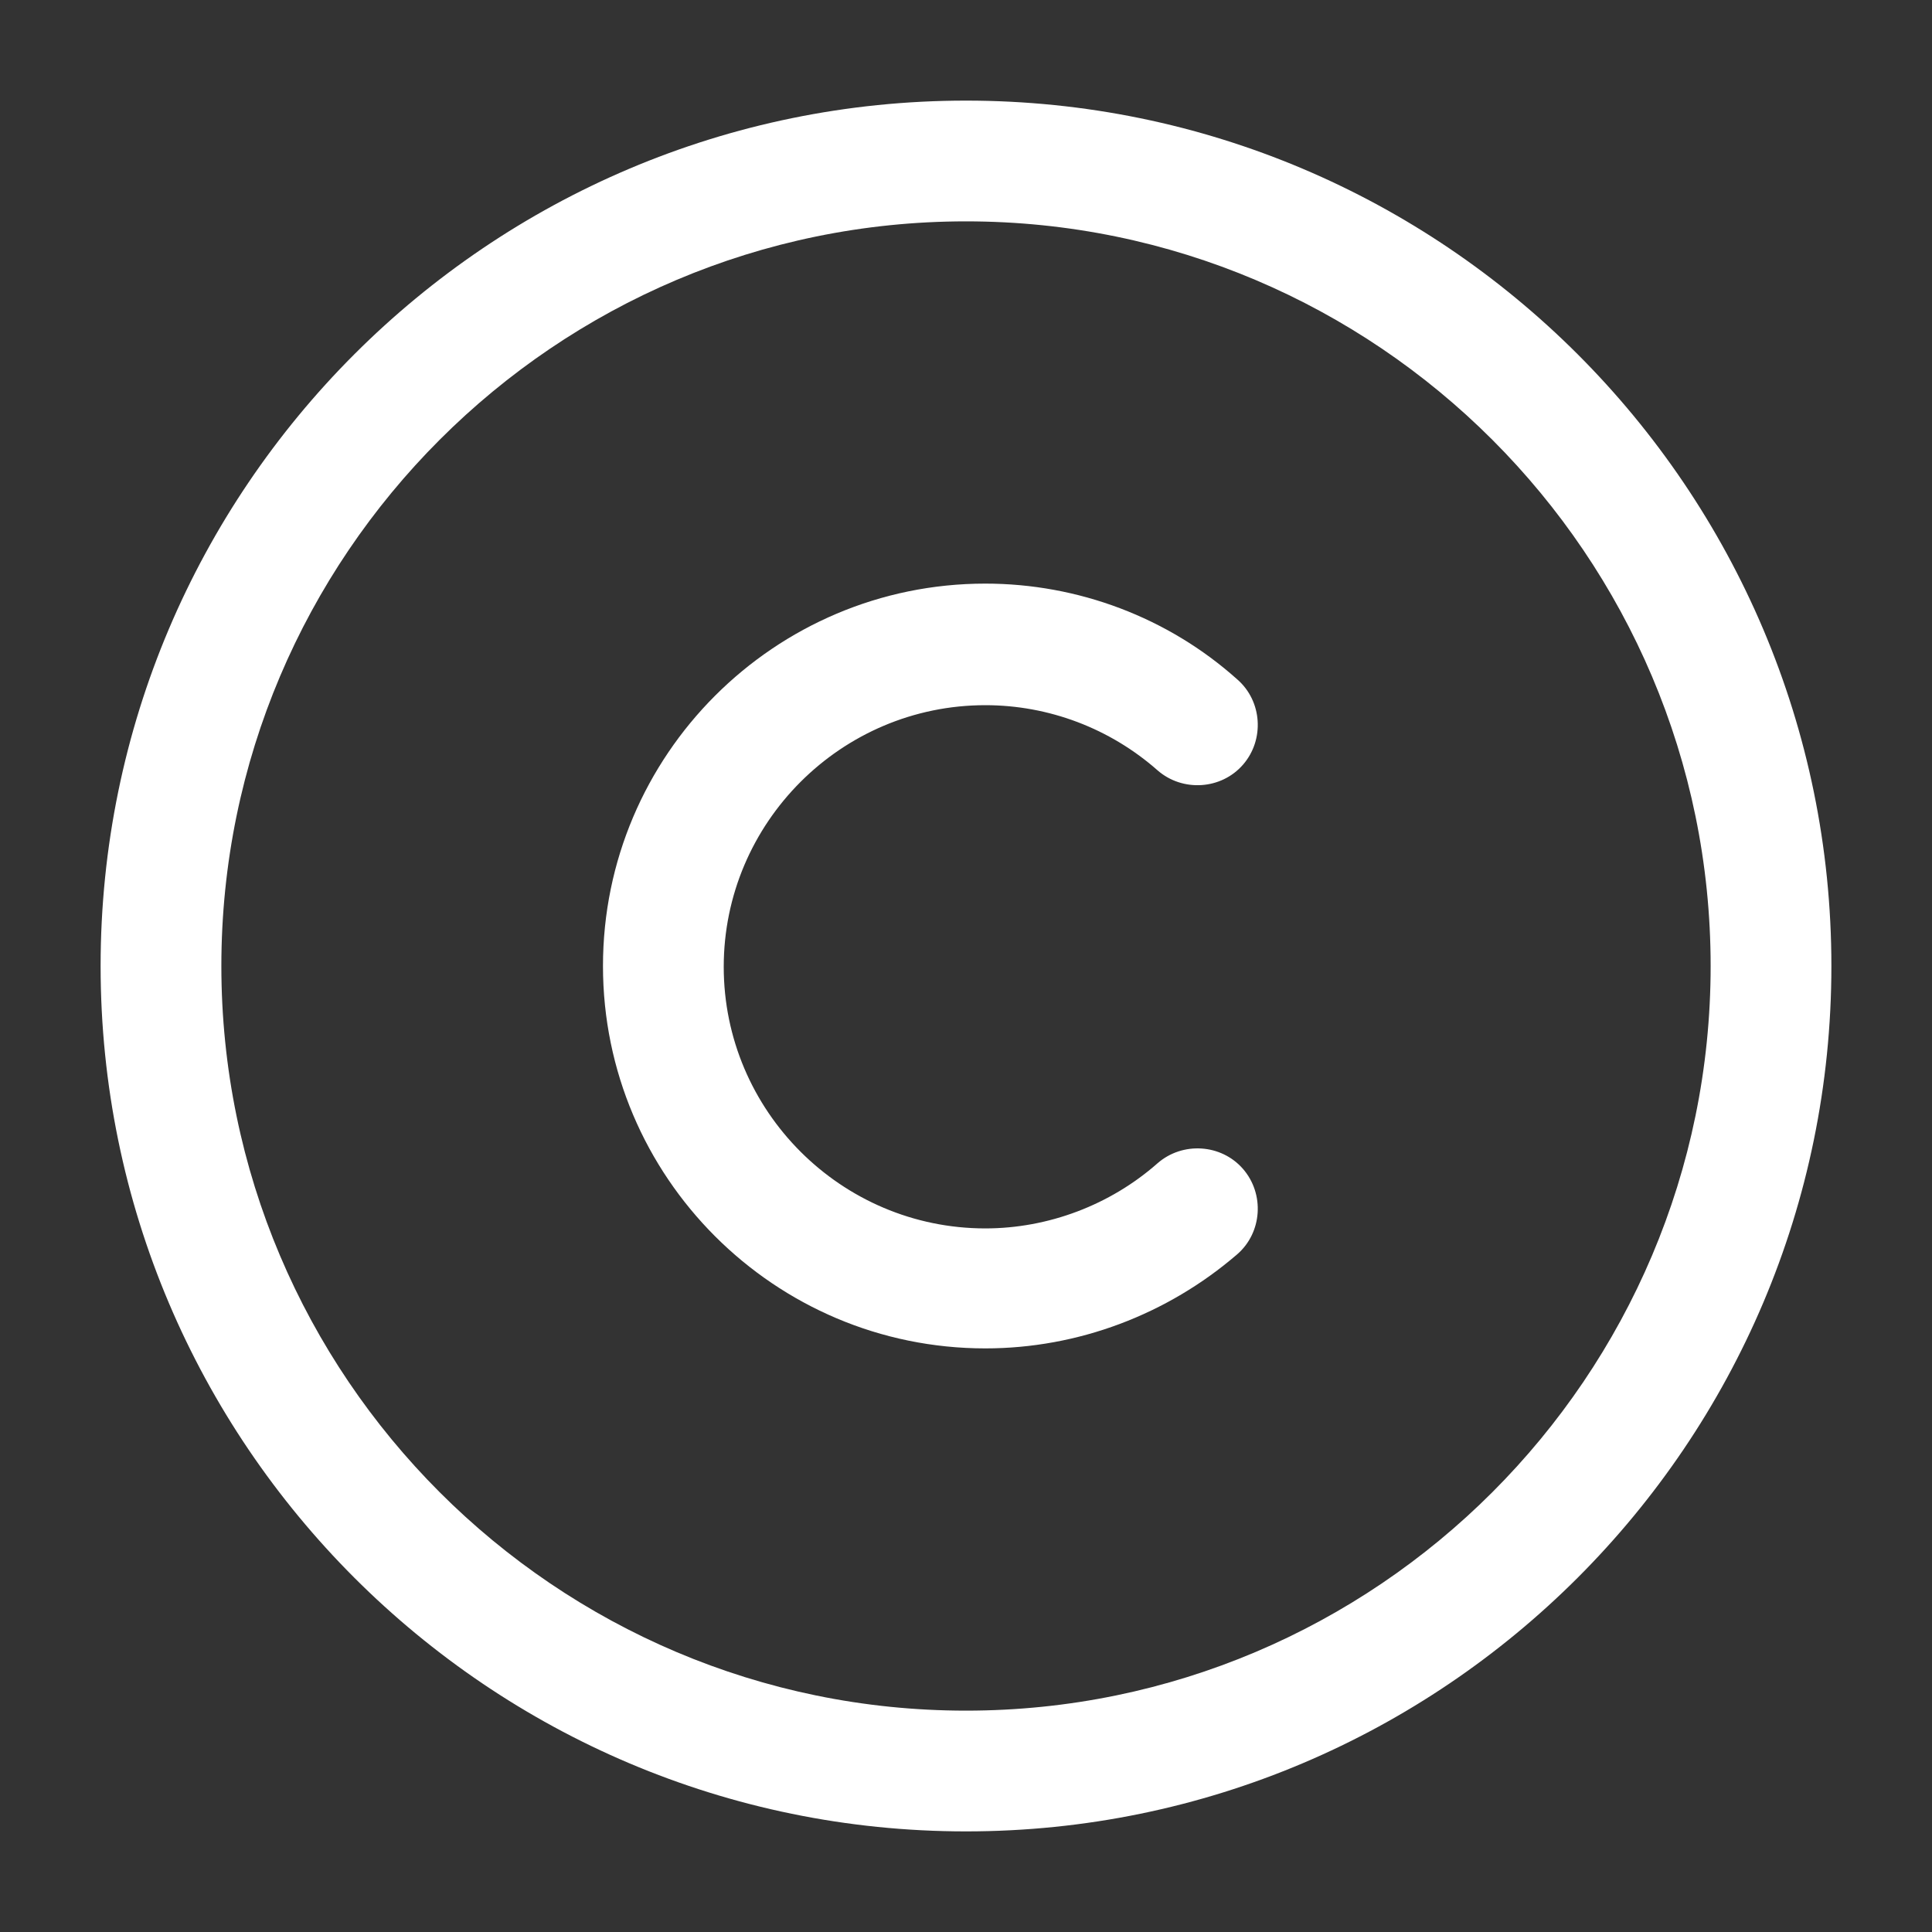
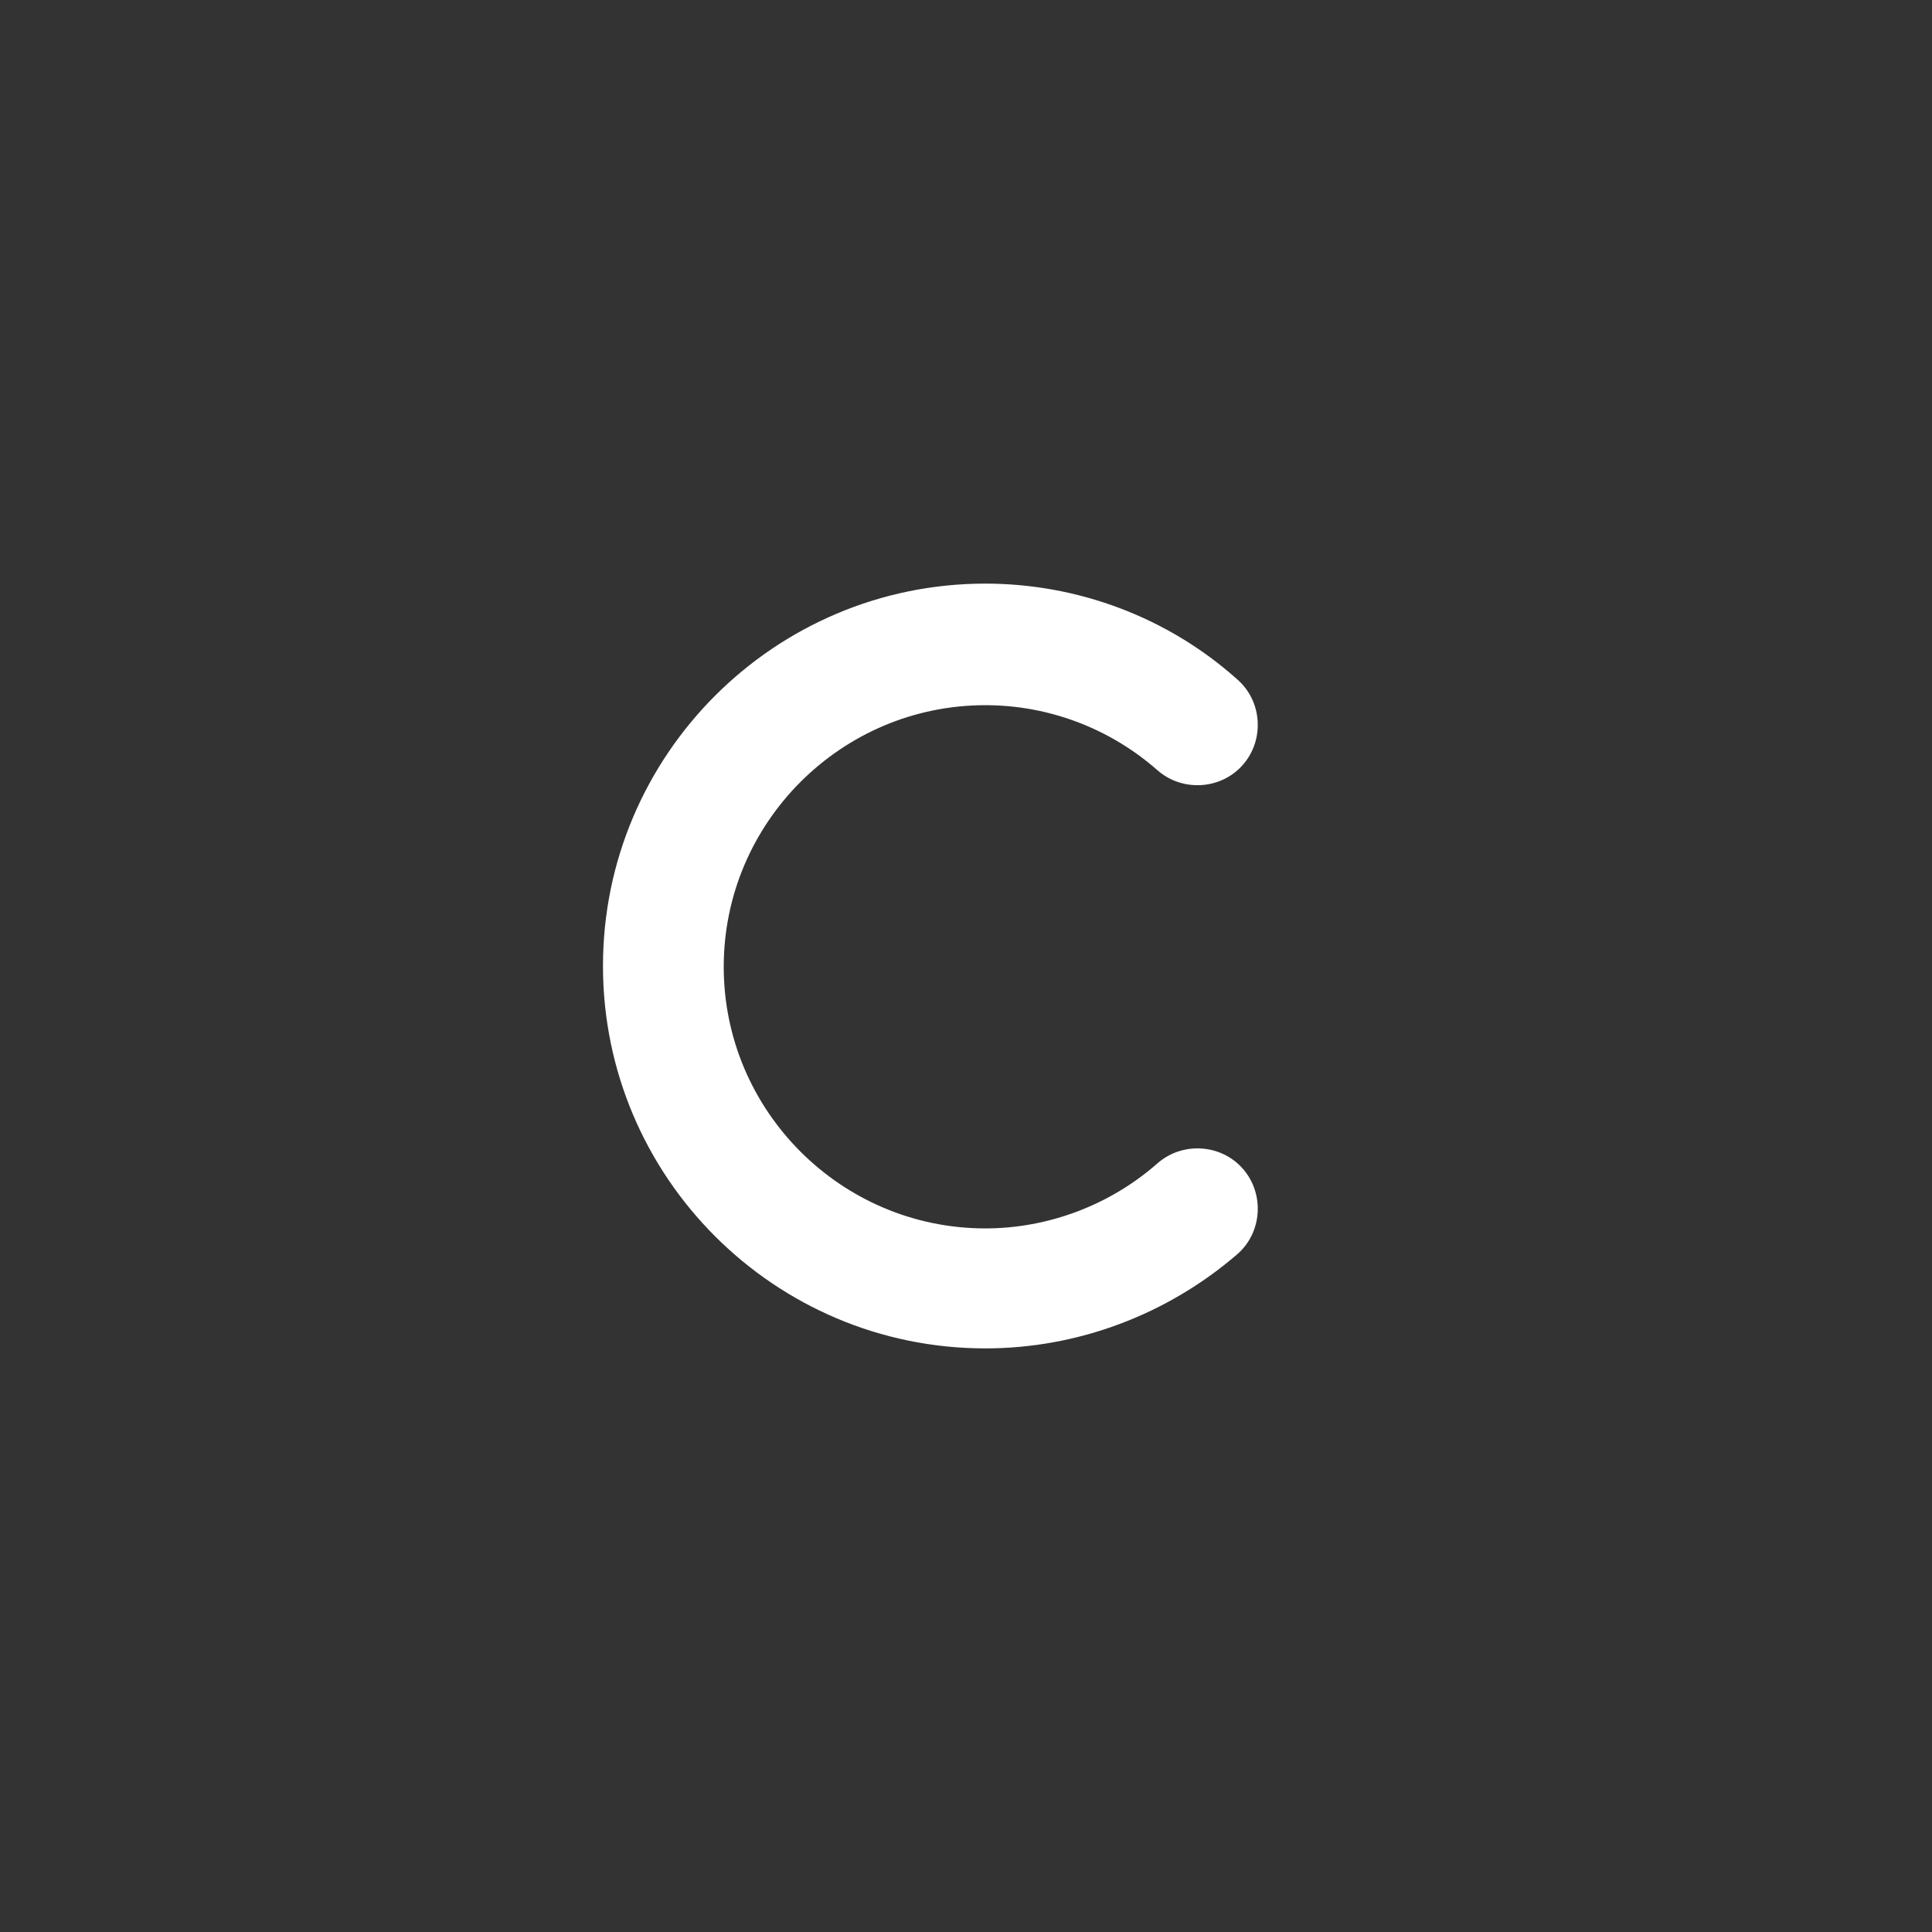
<svg xmlns="http://www.w3.org/2000/svg" width="40" height="40" viewBox="0 0 40 40" fill="none">
  <rect x="0" y="0" width="40" height="40" fill="#333333" stroke="none" />
-   <path d="M20 37.917C10.117 37.917 2.083 29.883 2.083 20C2.083 10.117 10.117 2.083 20 2.083C29.883 2.083 37.917 10.117 37.917 20C37.917 29.883 29.883 37.917 20 37.917ZM20 4.583C11.5 4.583 4.583 11.5 4.583 20C4.583 28.5 11.5 35.417 20 35.417C28.5 35.417 35.417 28.5 35.417 20C35.417 11.5 28.5 4.583 20 4.583Z" fill="white" />
  <path d="M20.4 27.917C16.034 27.917 12.484 24.367 12.484 20C12.484 15.633 16.034 12.083 20.4 12.083C22.317 12.083 24.184 12.783 25.617 14.067C26.134 14.517 26.184 15.317 25.734 15.833C25.284 16.35 24.484 16.4 23.967 15.95C22.984 15.083 21.717 14.6 20.4 14.6C17.417 14.6 14.984 17.033 14.984 20.017C14.984 23 17.417 25.433 20.4 25.433C21.7 25.433 22.984 24.95 23.967 24.083C24.484 23.633 25.284 23.683 25.734 24.2C26.184 24.717 26.134 25.517 25.617 25.967C24.167 27.217 22.317 27.917 20.4 27.917Z" fill="white" />
</svg>